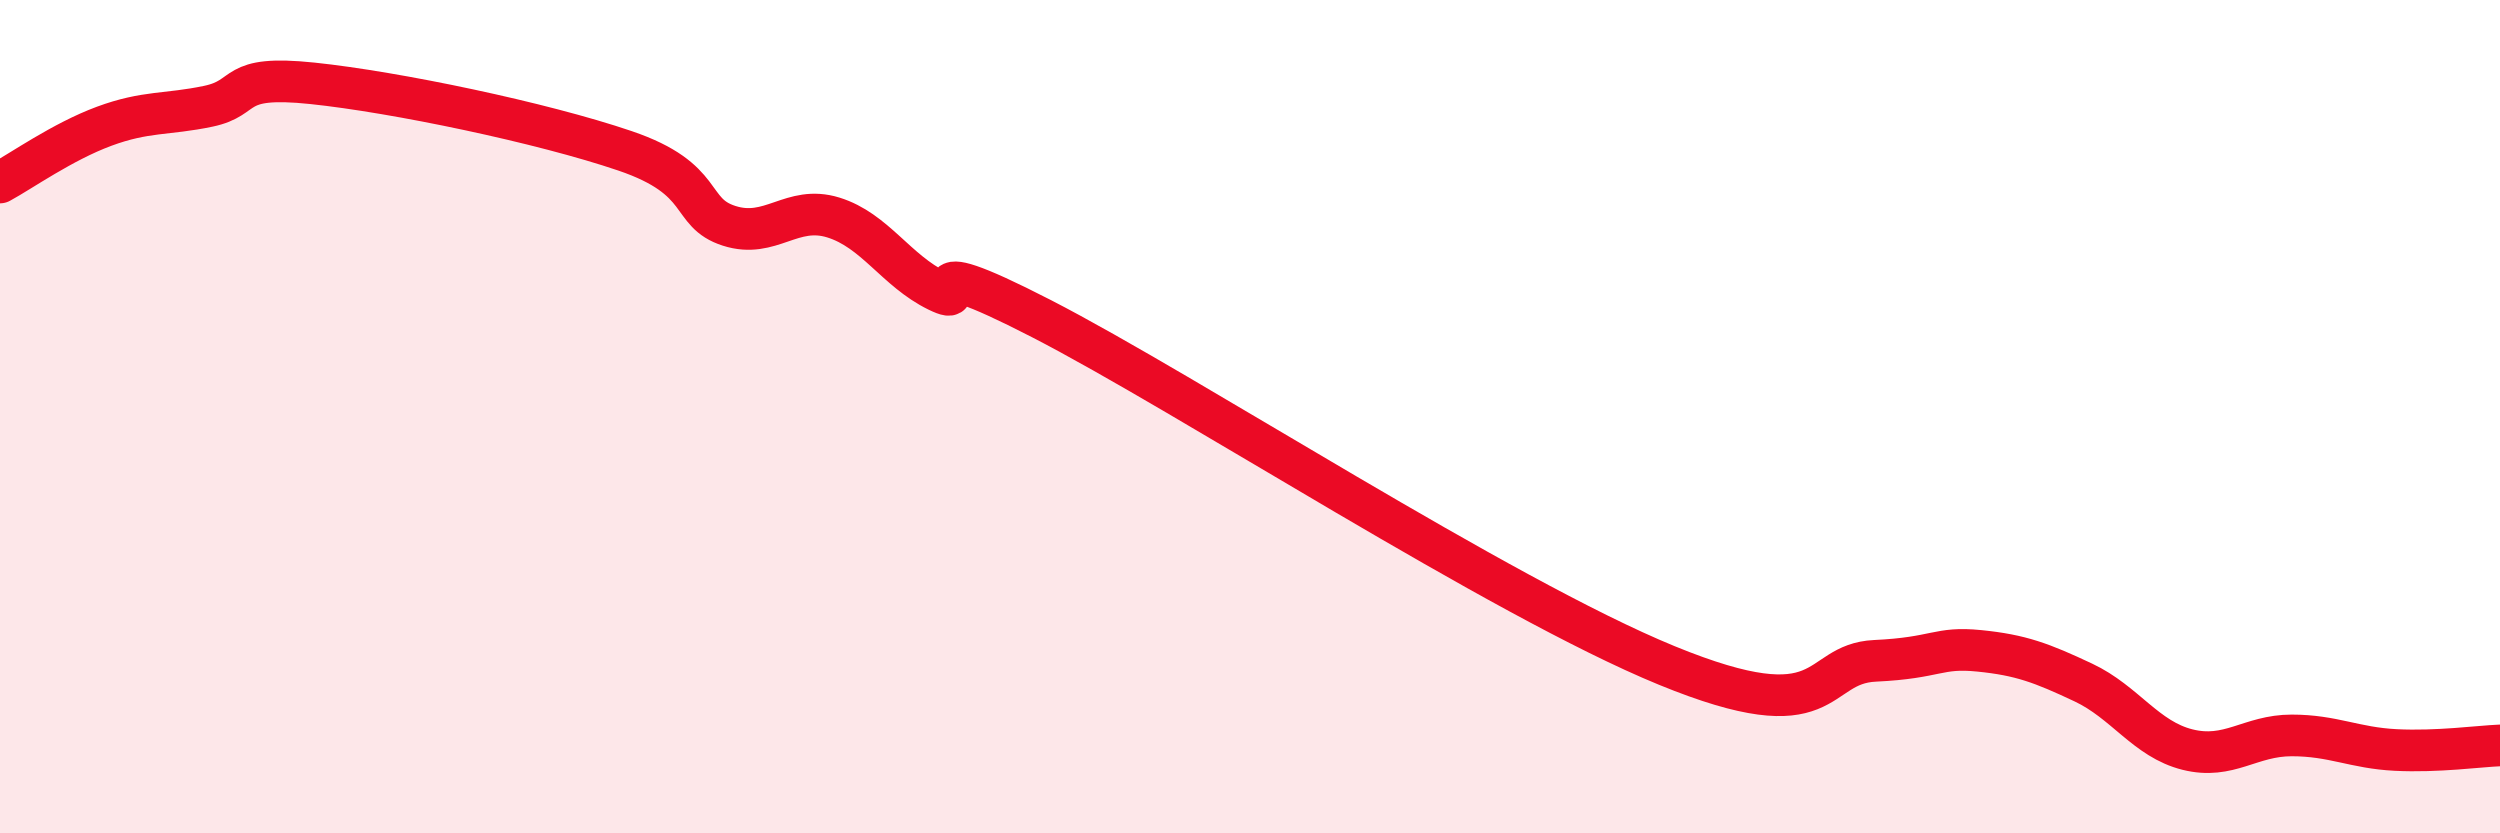
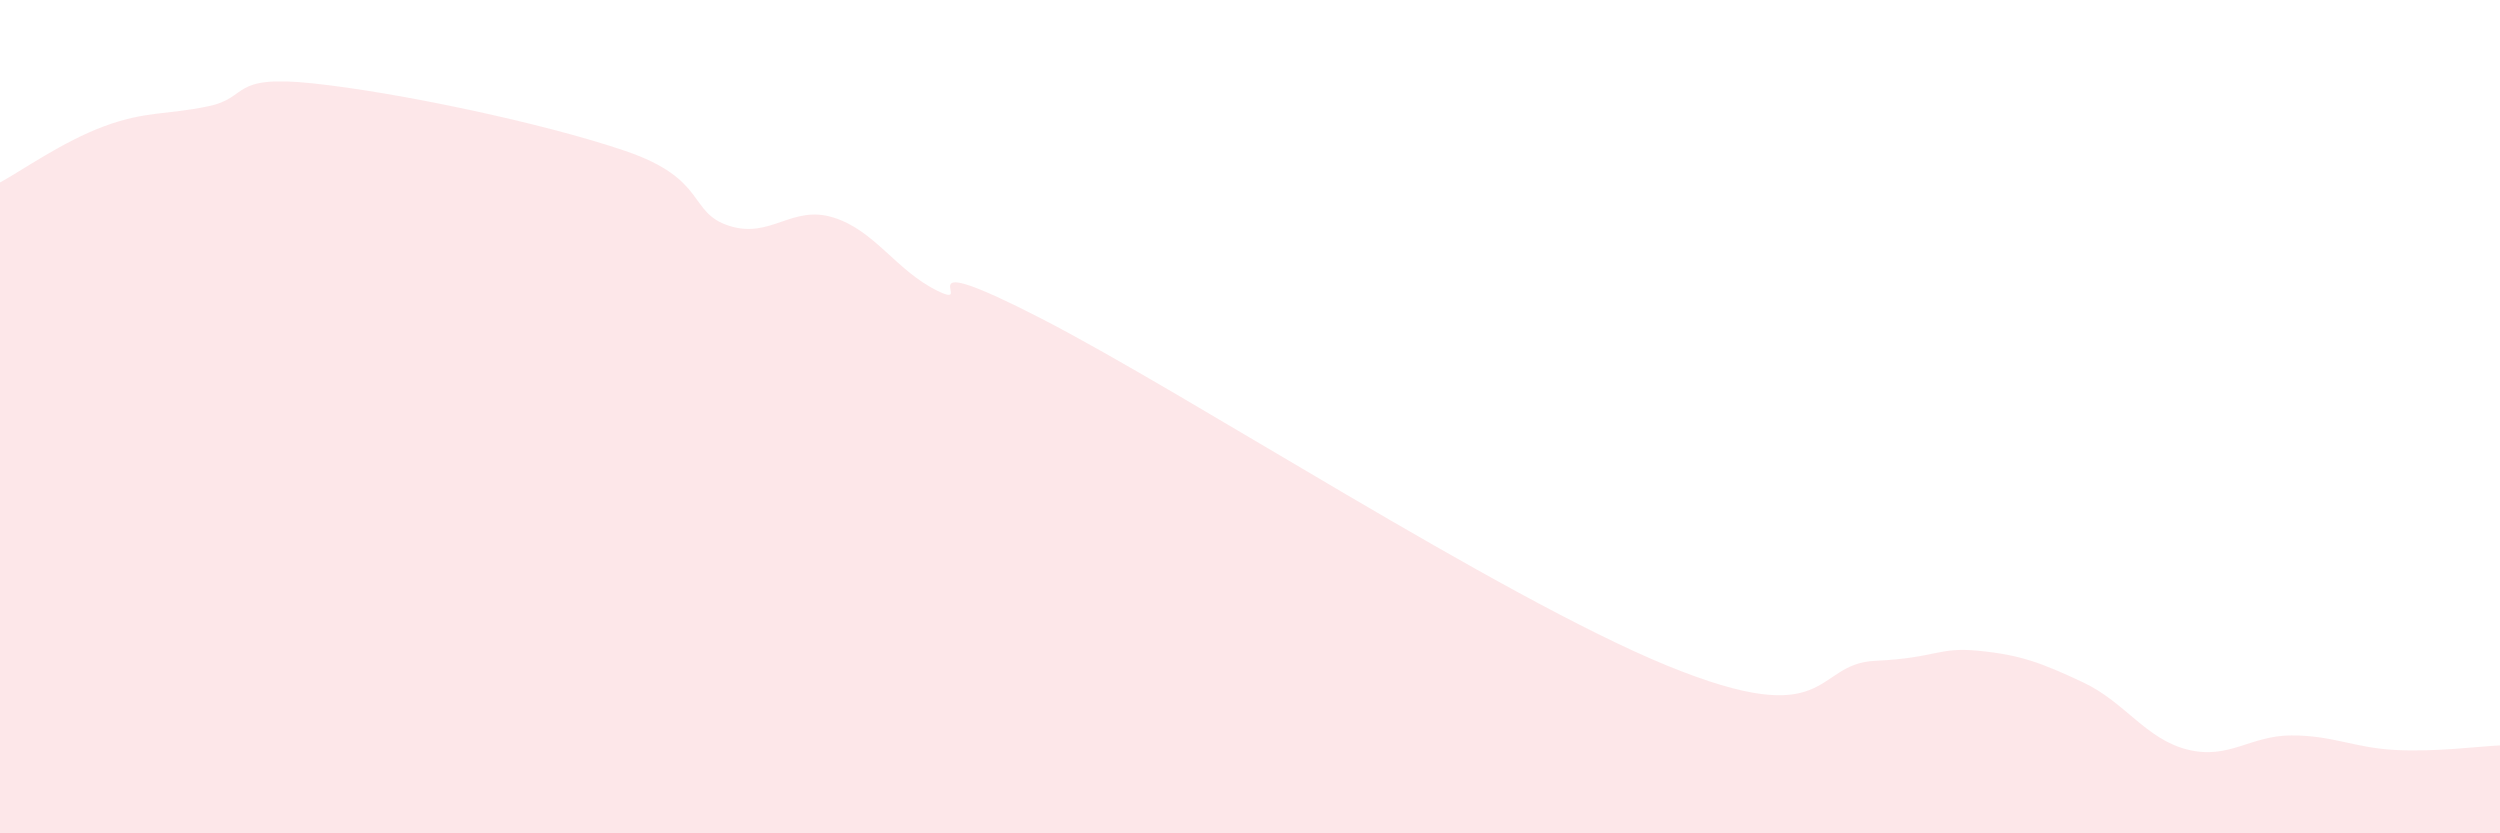
<svg xmlns="http://www.w3.org/2000/svg" width="60" height="20" viewBox="0 0 60 20">
  <path d="M 0,4.38 C 0.5,4.11 1.5,3.4 2.5,3.03 C 3.5,2.66 4,2.76 5,2.55 C 6,2.34 5.5,1.79 7.5,2 C 9.5,2.21 13,2.94 15,3.62 C 17,4.3 16.5,5.1 17.5,5.42 C 18.5,5.74 19,4.91 20,5.22 C 21,5.53 21.5,6.49 22.5,6.98 C 23.5,7.47 21.5,5.85 25,7.65 C 28.5,9.45 36,14.33 40,15.97 C 44,17.61 43.5,15.93 45,15.86 C 46.5,15.79 46.5,15.52 47.5,15.62 C 48.5,15.72 49,15.91 50,16.38 C 51,16.85 51.5,17.74 52.5,17.99 C 53.5,18.24 54,17.65 55,17.65 C 56,17.65 56.5,17.95 57.5,18 C 58.5,18.05 59.5,17.91 60,17.89L60 20L0 20Z" fill="#EB0A25" opacity="0.1" stroke-linecap="round" stroke-linejoin="round" />
-   <path d="M 0,4.38 C 0.5,4.11 1.5,3.4 2.5,3.03 C 3.5,2.66 4,2.76 5,2.55 C 6,2.34 5.5,1.79 7.5,2 C 9.5,2.21 13,2.94 15,3.62 C 17,4.3 16.5,5.1 17.5,5.42 C 18.5,5.74 19,4.91 20,5.22 C 21,5.53 21.5,6.49 22.5,6.98 C 23.5,7.47 21.5,5.85 25,7.65 C 28.5,9.45 36,14.33 40,15.97 C 44,17.61 43.5,15.93 45,15.86 C 46.5,15.79 46.5,15.52 47.5,15.62 C 48.5,15.72 49,15.91 50,16.38 C 51,16.85 51.5,17.74 52.5,17.99 C 53.5,18.24 54,17.65 55,17.65 C 56,17.65 56.5,17.95 57.5,18 C 58.5,18.05 59.5,17.91 60,17.89" stroke="#EB0A25" stroke-width="1" fill="none" stroke-linecap="round" stroke-linejoin="round" />
</svg>